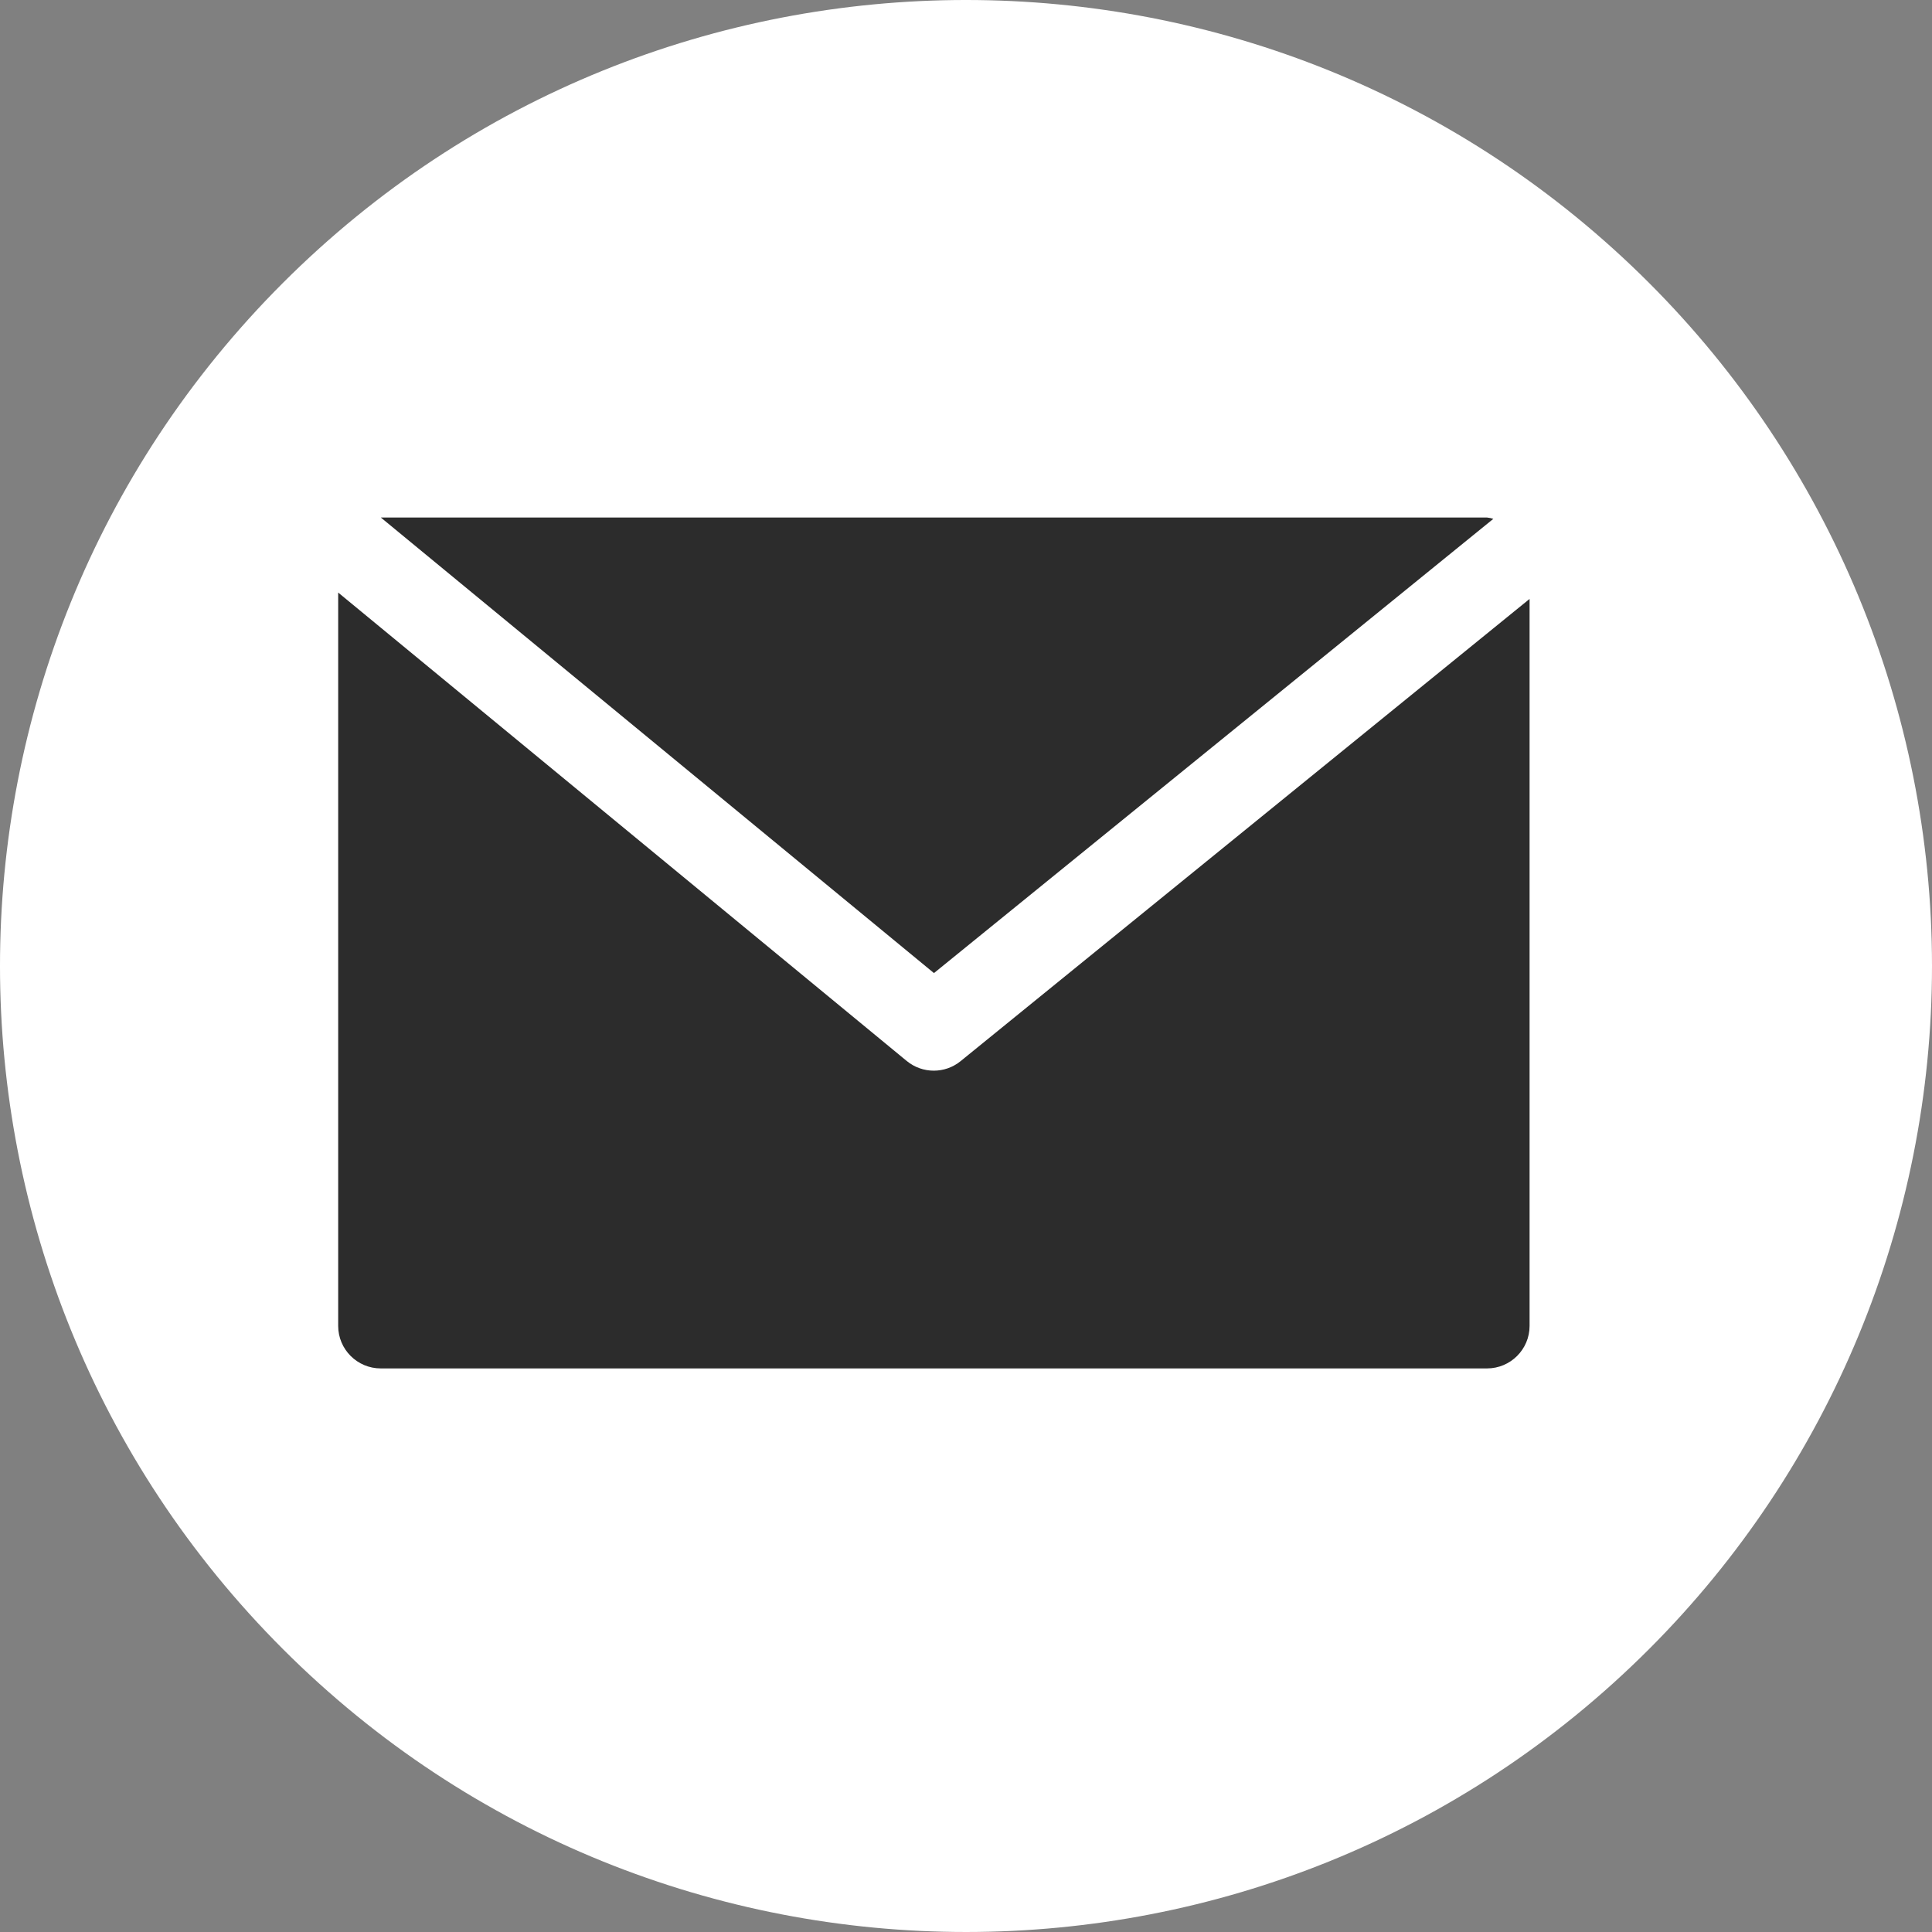
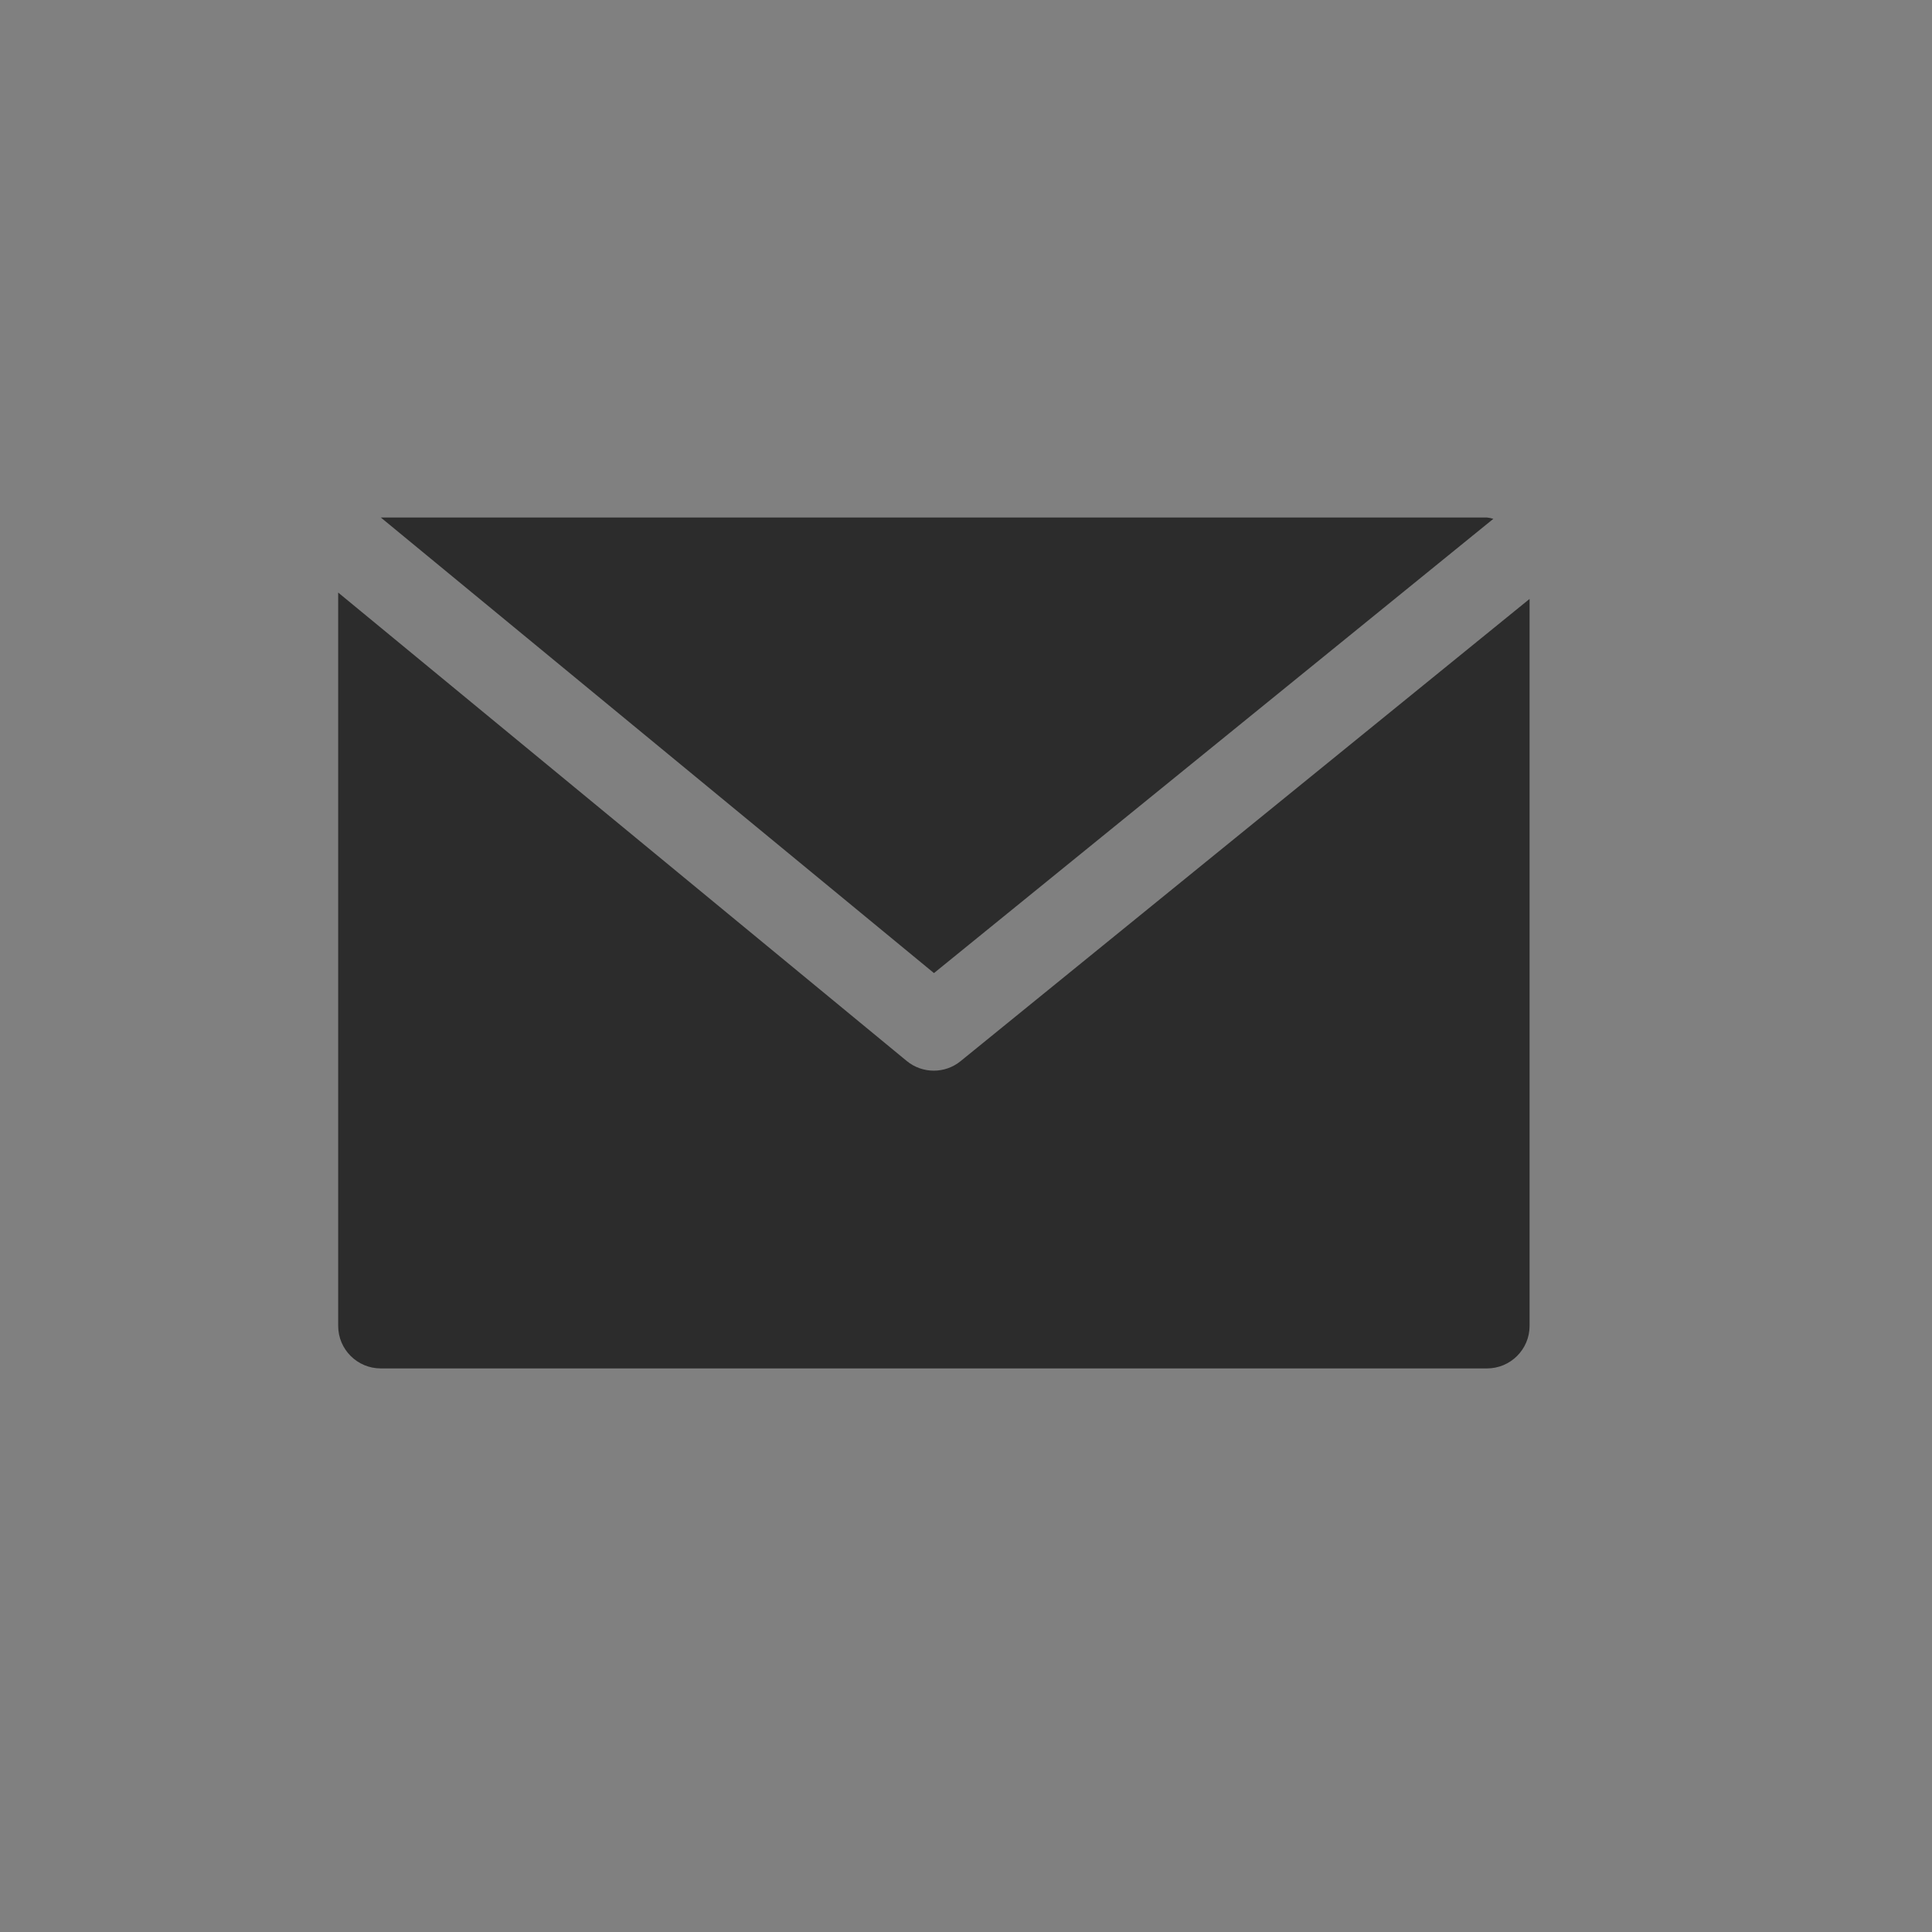
<svg xmlns="http://www.w3.org/2000/svg" width="24" height="24" viewBox="0 0 24 24" fill="none">
  <rect x="0" y="0" width="24" height="24" fill="#808080" stroke="none" />
-   <path d="M20.484 3.513C15.797 -1.172 8.199 -1.171 3.513 3.516C-1.172 8.203 -1.171 15.801 3.516 20.487C8.203 25.172 15.801 25.171 20.487 20.484C22.737 18.233 24.001 15.18 24 11.997C23.999 8.815 22.735 5.763 20.484 3.513Z" fill="white" />
  <path fill-rule="evenodd" clip-rule="evenodd" d="M4.731 6.429H18.473C18.5 6.432 18.526 6.437 18.551 6.445L11.602 12.088L4.731 6.429ZM11.265 13.181C11.46 13.34 11.74 13.34 11.934 13.181L19.001 7.44V16.471C19.001 16.762 18.764 16.999 18.472 16.999H4.73C4.438 16.999 4.201 16.762 4.201 16.471V7.361L11.265 13.181Z" fill="#2C2C2C" />
</svg>